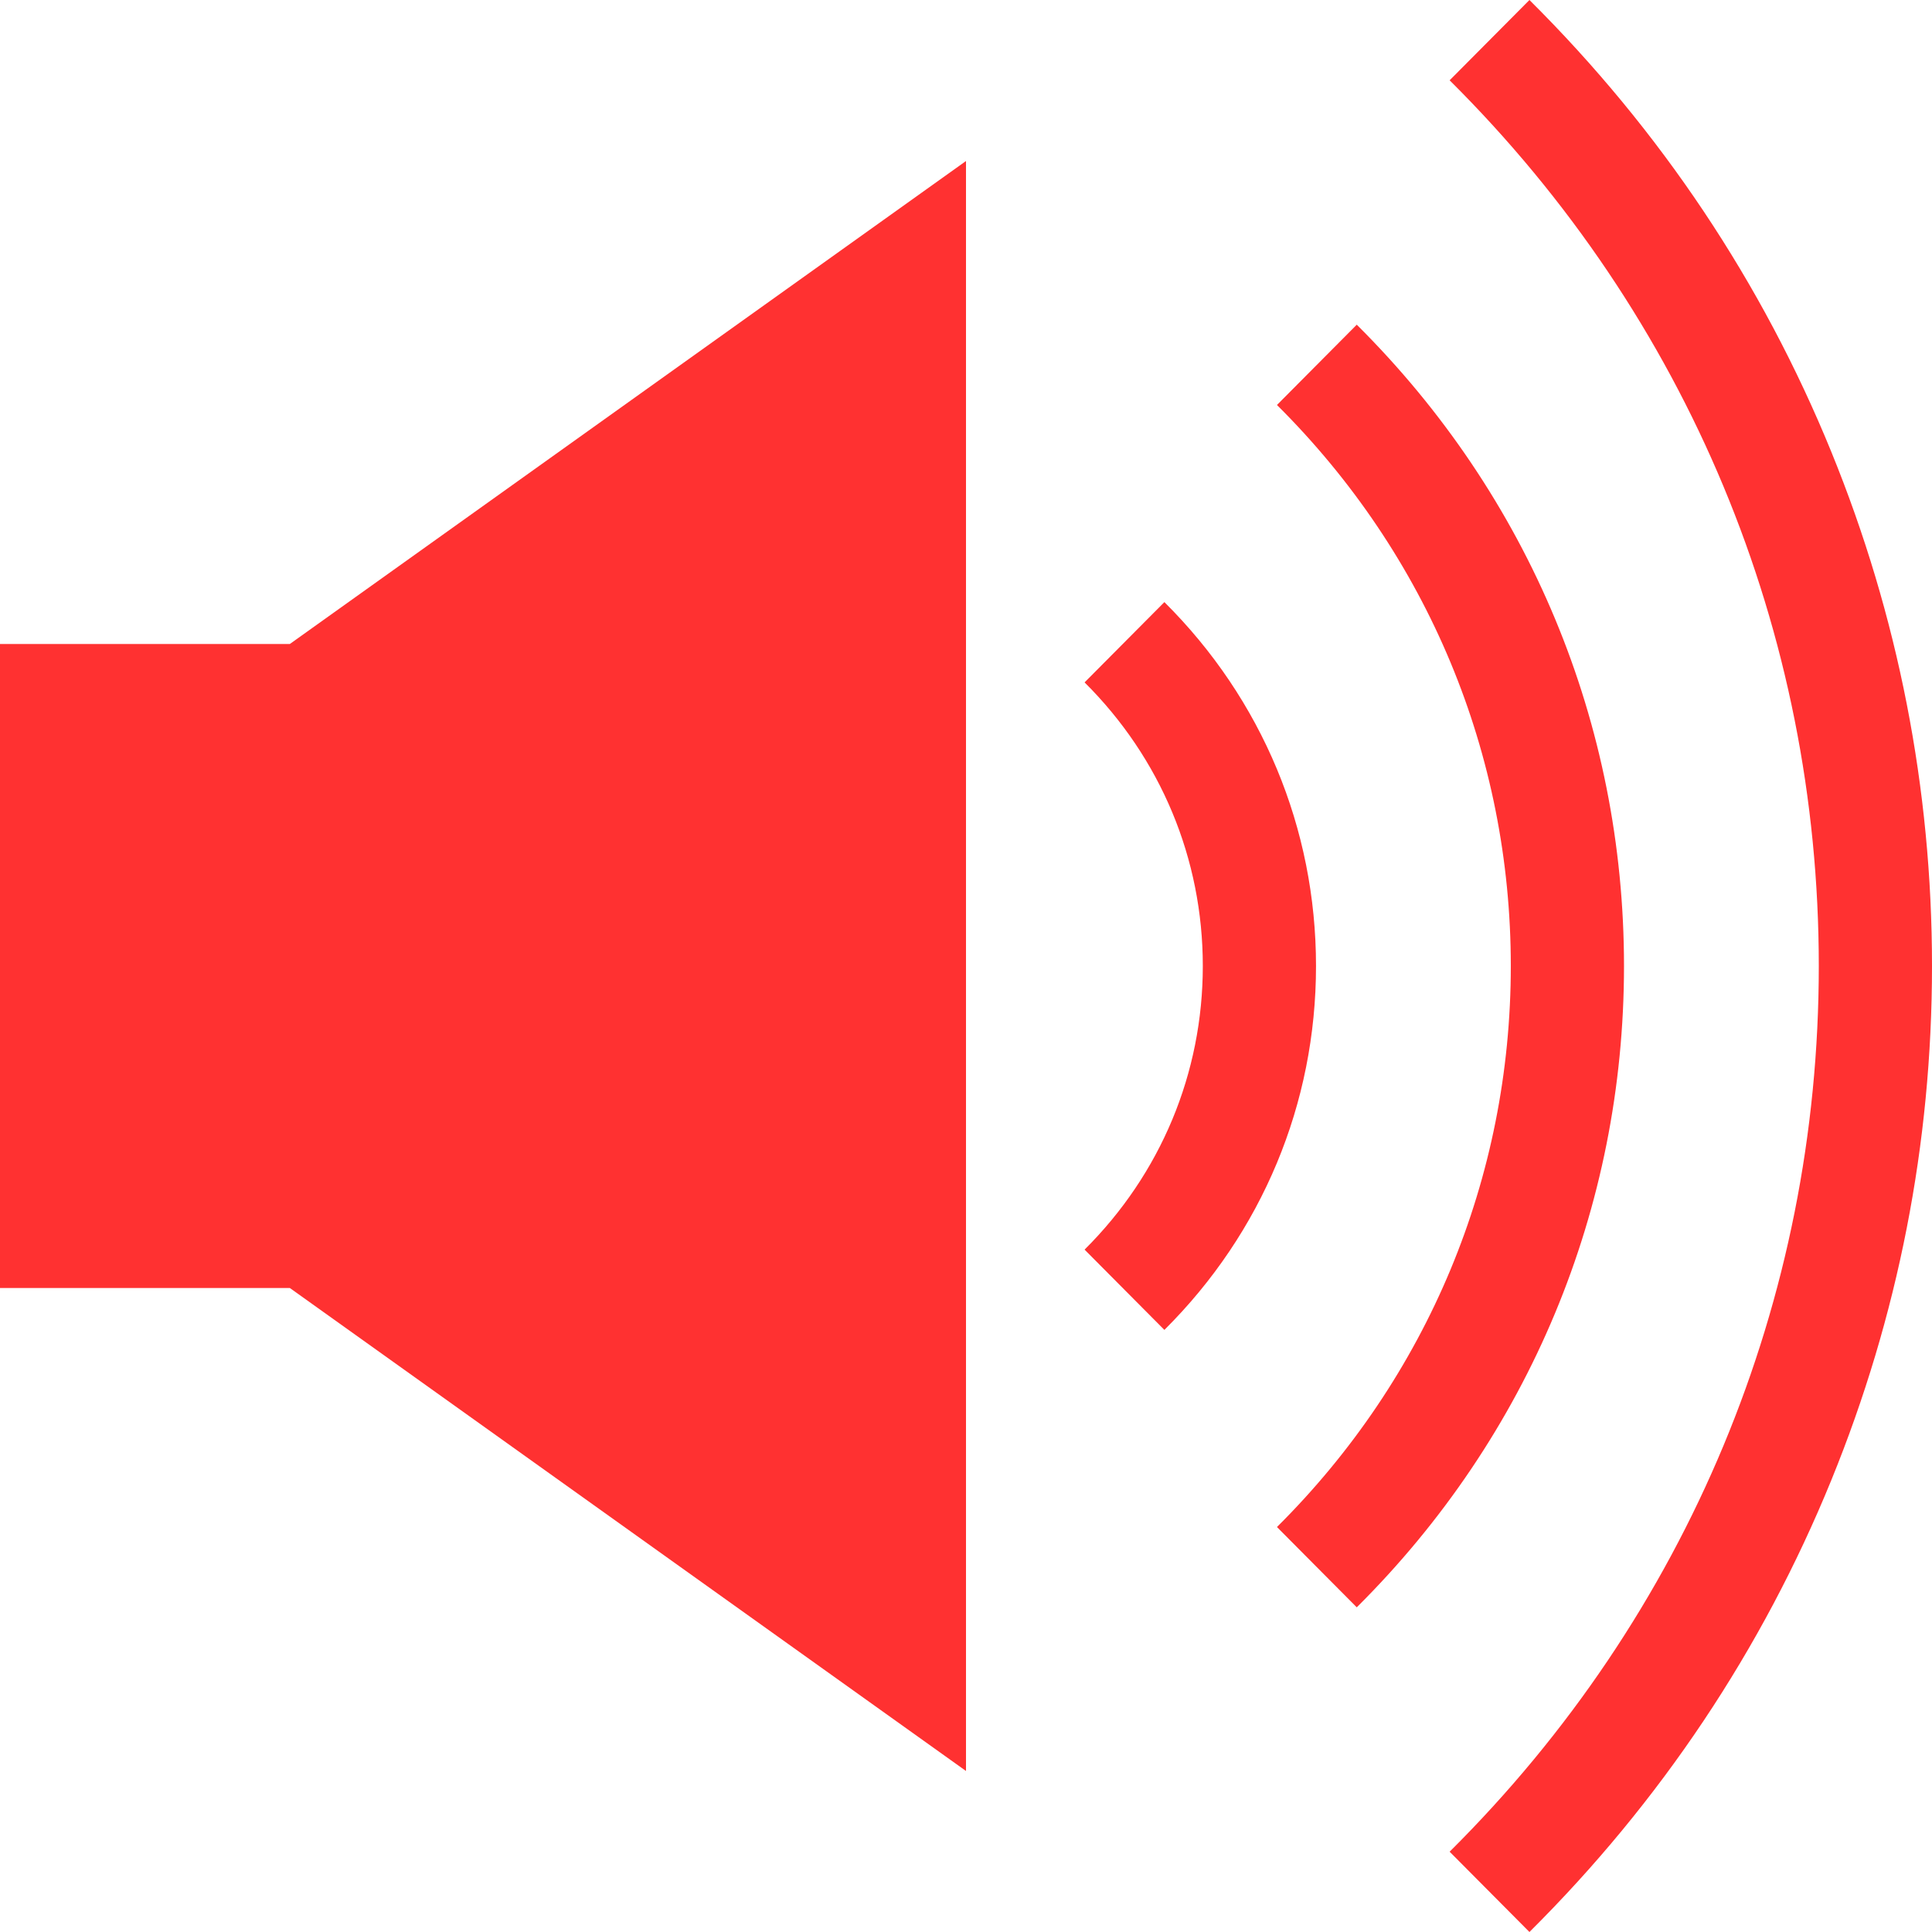
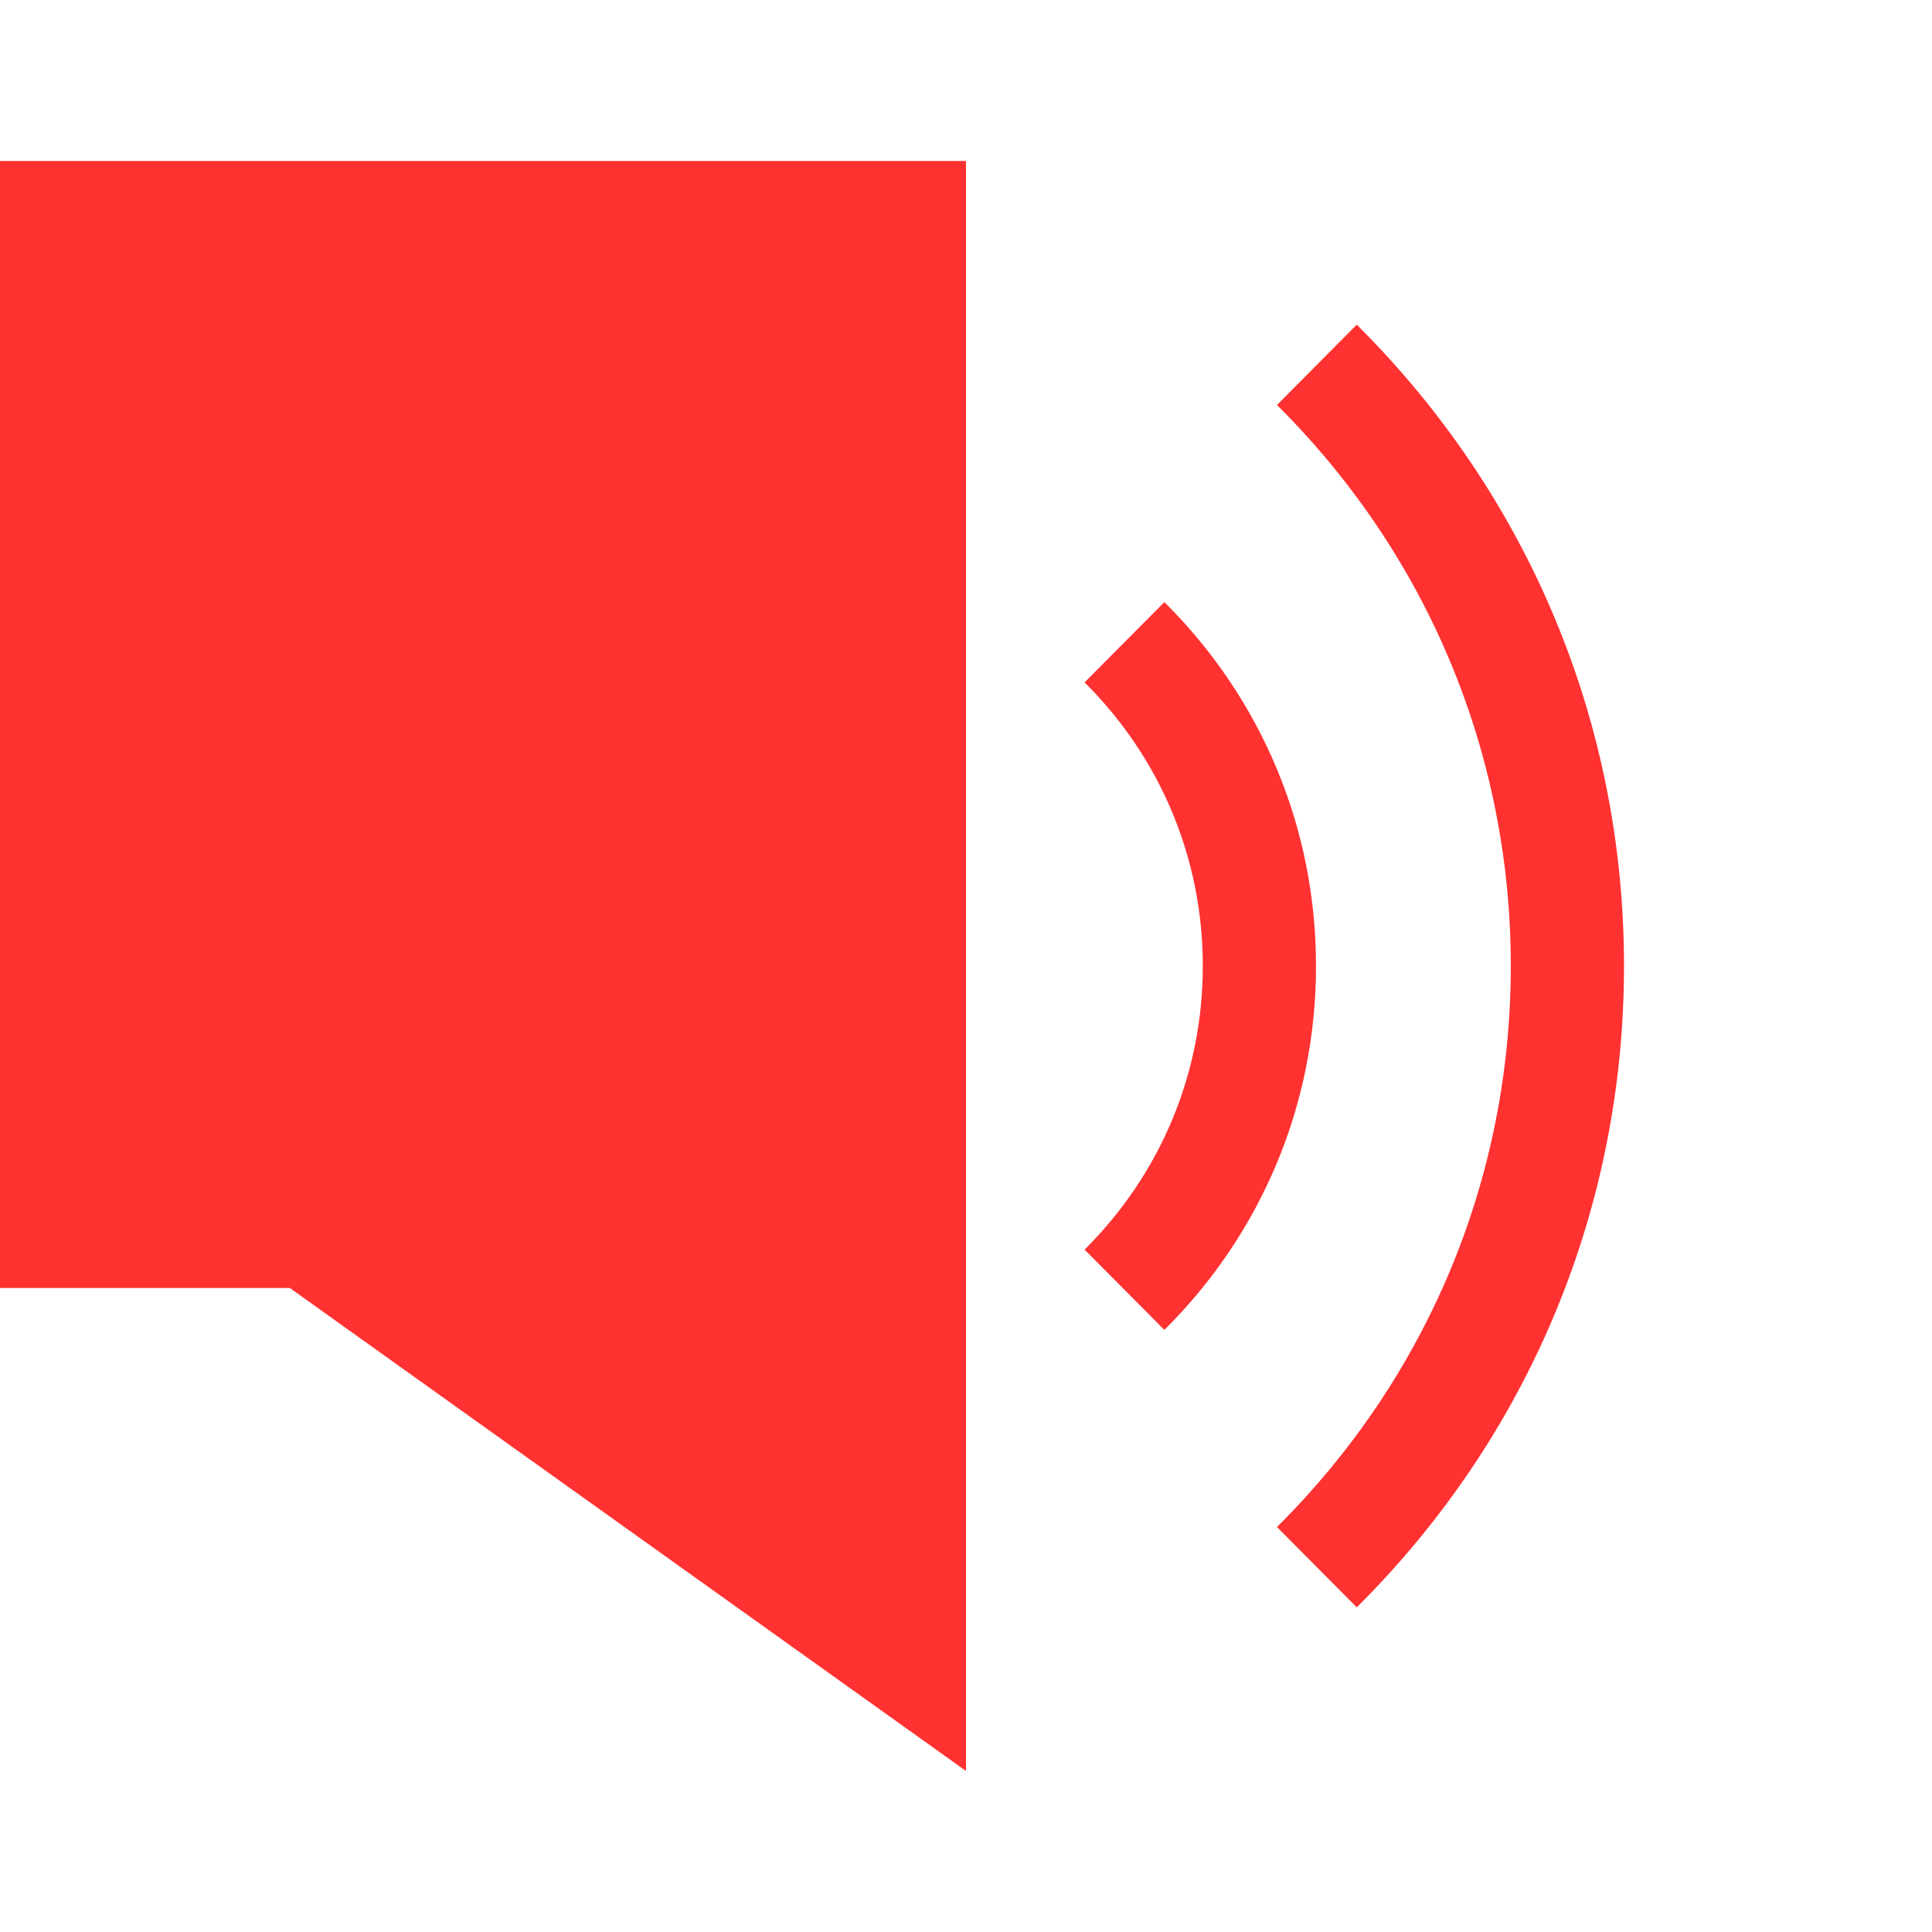
<svg xmlns="http://www.w3.org/2000/svg" width="512" height="512" viewBox="0 0 512 512" fill="none">
  <g clip-path="url(#clip0_3711_2)">
-     <path d="M405.318 512L384.17 490.72C447.257 428.019 482 344.66 482 256C482 167.34 447.257 83.981 384.17 21.28L405.318 0C440.08 34.55 466.998 74.843 485.324 119.76C503.024 163.143 512 208.98 512 256C512 303.02 503.024 348.857 485.324 392.24C466.998 437.157 440.08 477.45 405.318 512Z" fill="#FF3131" />
    <path d="M359.556 425.957L338.408 404.677C378.371 364.96 400.379 312.158 400.379 256.001C400.379 199.844 378.371 147.042 338.408 107.325L359.556 86.045C405.226 131.438 430.378 191.796 430.378 256.001C430.378 320.206 405.226 380.565 359.556 425.957Z" fill="#FF3131" />
    <path d="M308.574 352.438L287.426 331.16C307.63 311.078 318.757 284.387 318.757 256.001C318.757 227.615 307.63 200.924 287.426 180.842L308.574 159.564C334.486 185.318 348.757 219.567 348.757 256.002C348.757 292.437 334.486 326.684 308.574 352.438Z" fill="#FF3131" />
-     <path d="M256 42.67L76.802 170.67H0V341.33H76.802L256 469.33V42.67Z" fill="#FF3131" />
+     <path d="M256 42.67H0V341.33H76.802L256 469.33V42.67Z" fill="#FF3131" />
  </g>
  <defs>
    <clipPath id="clip0_3711_2">
      <rect width="512" height="512" fill="white" />
    </clipPath>
  </defs>
</svg>